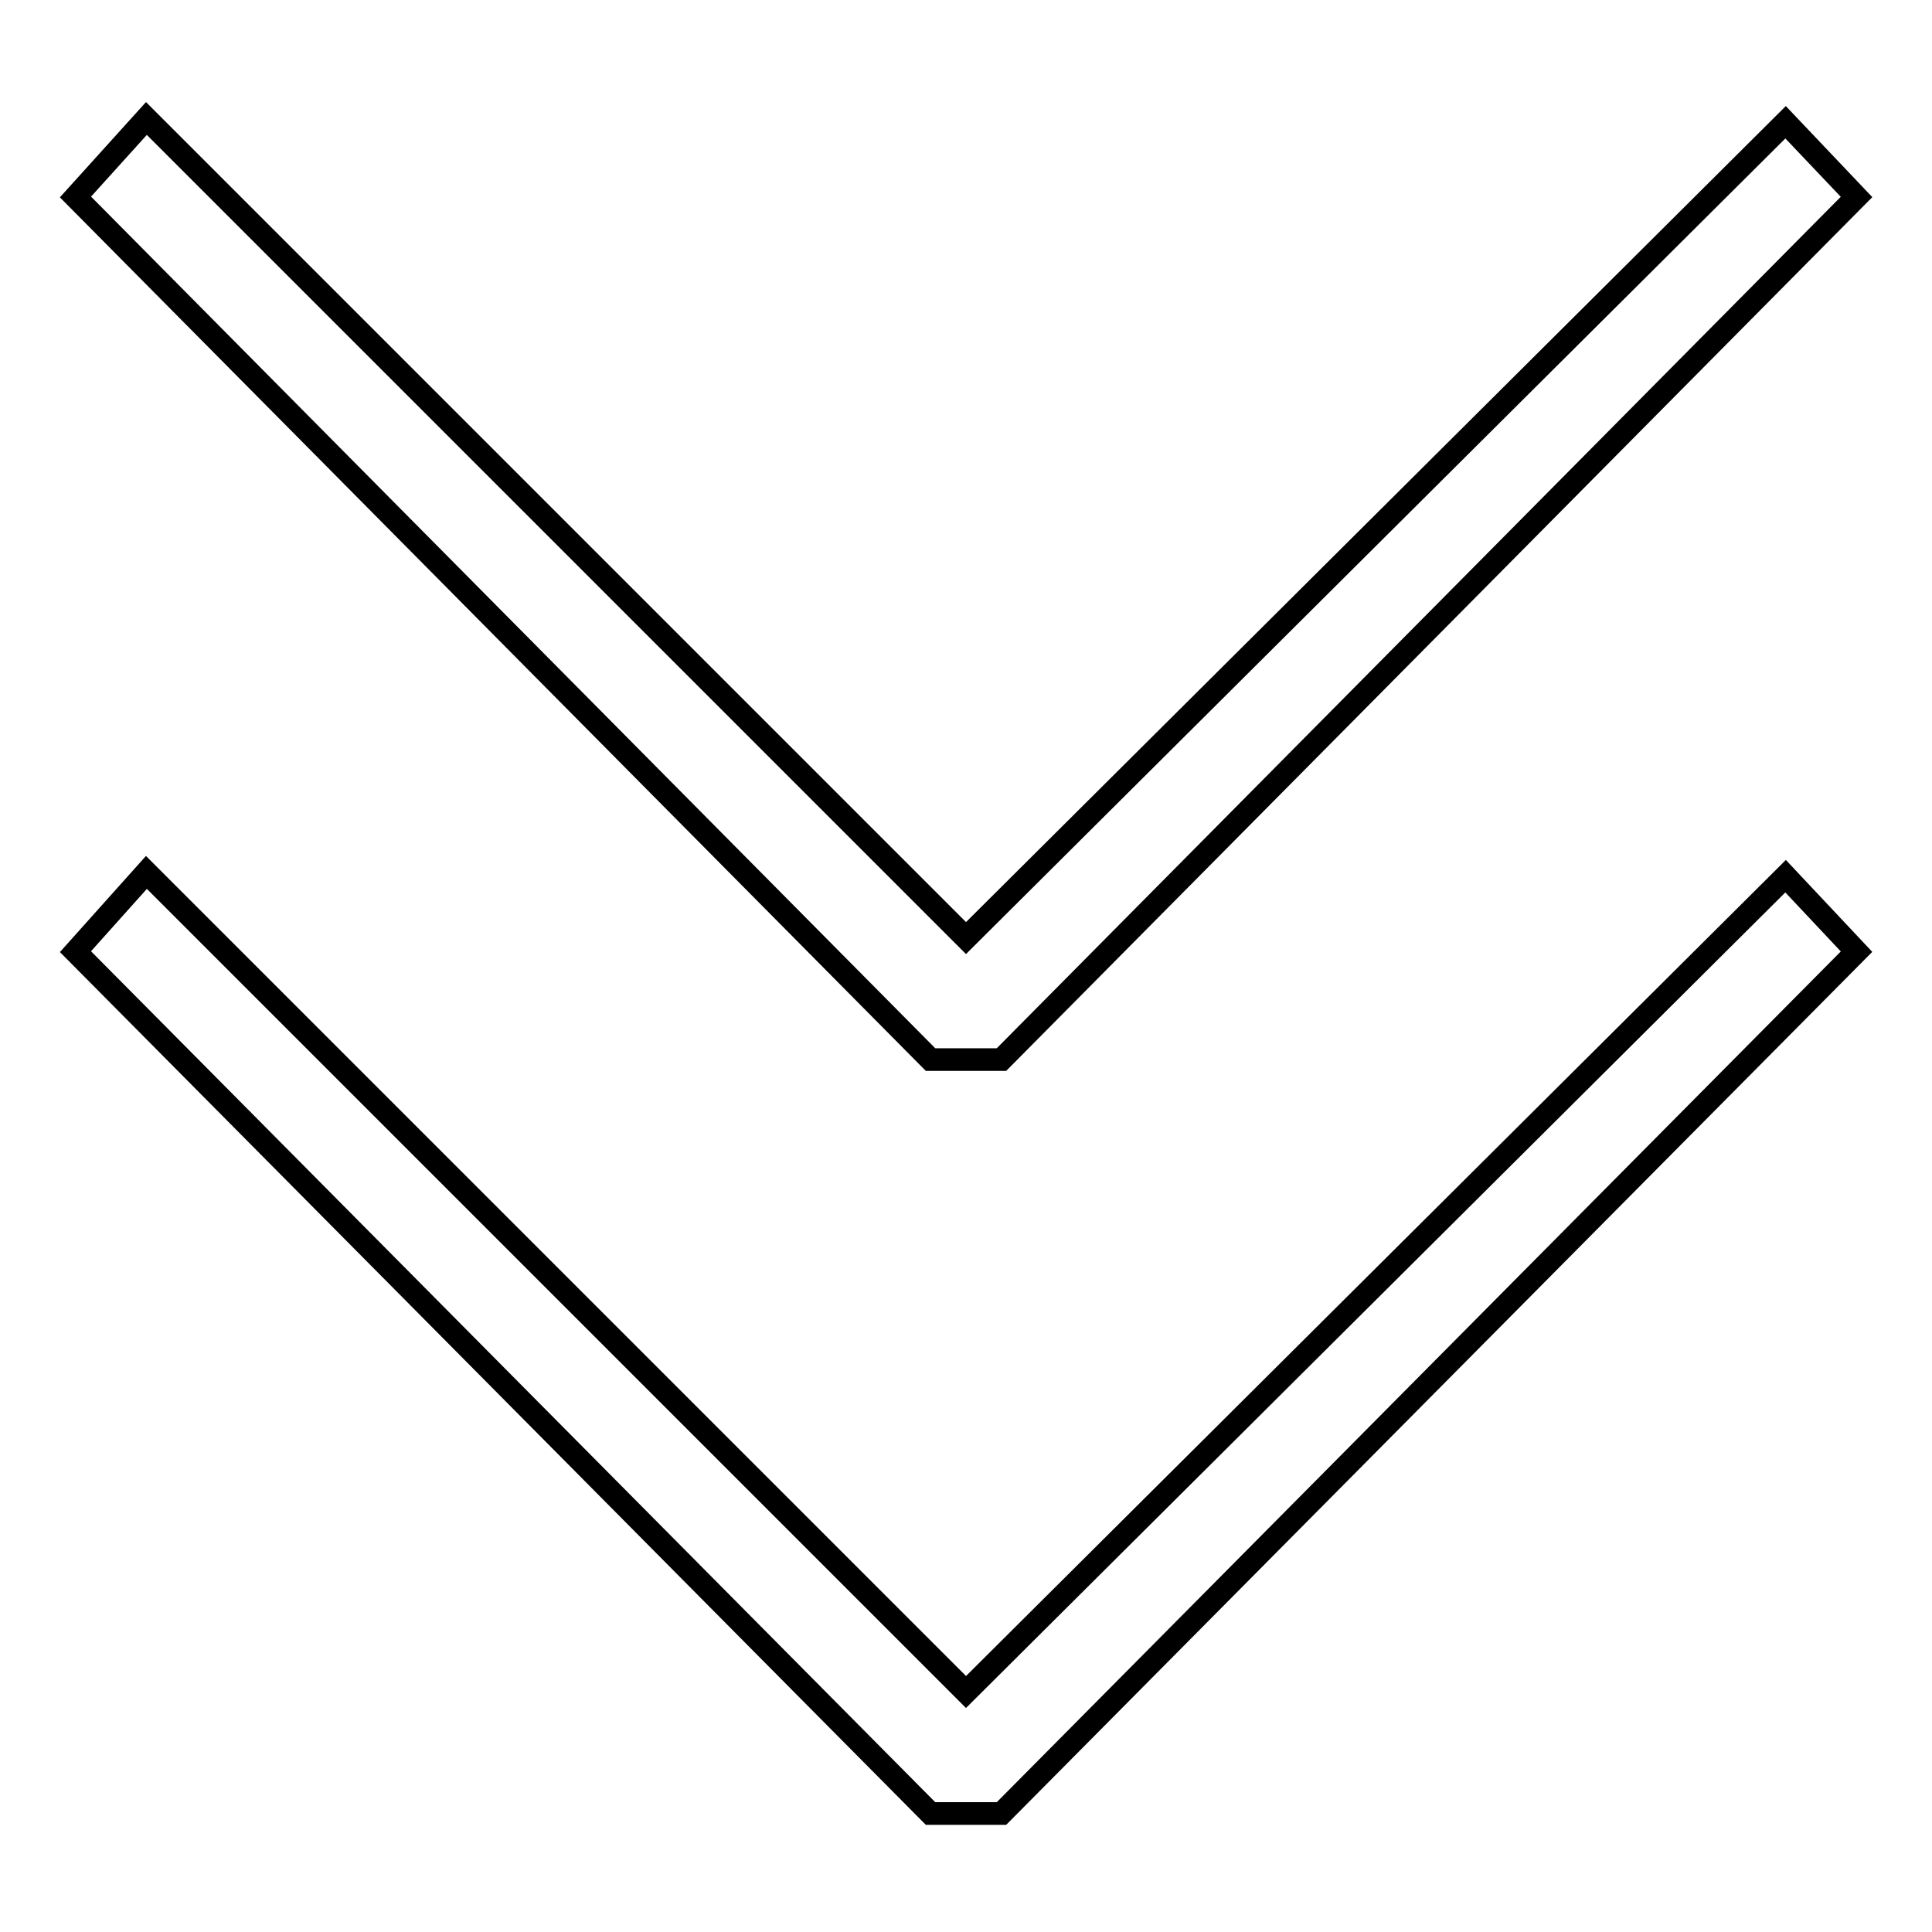
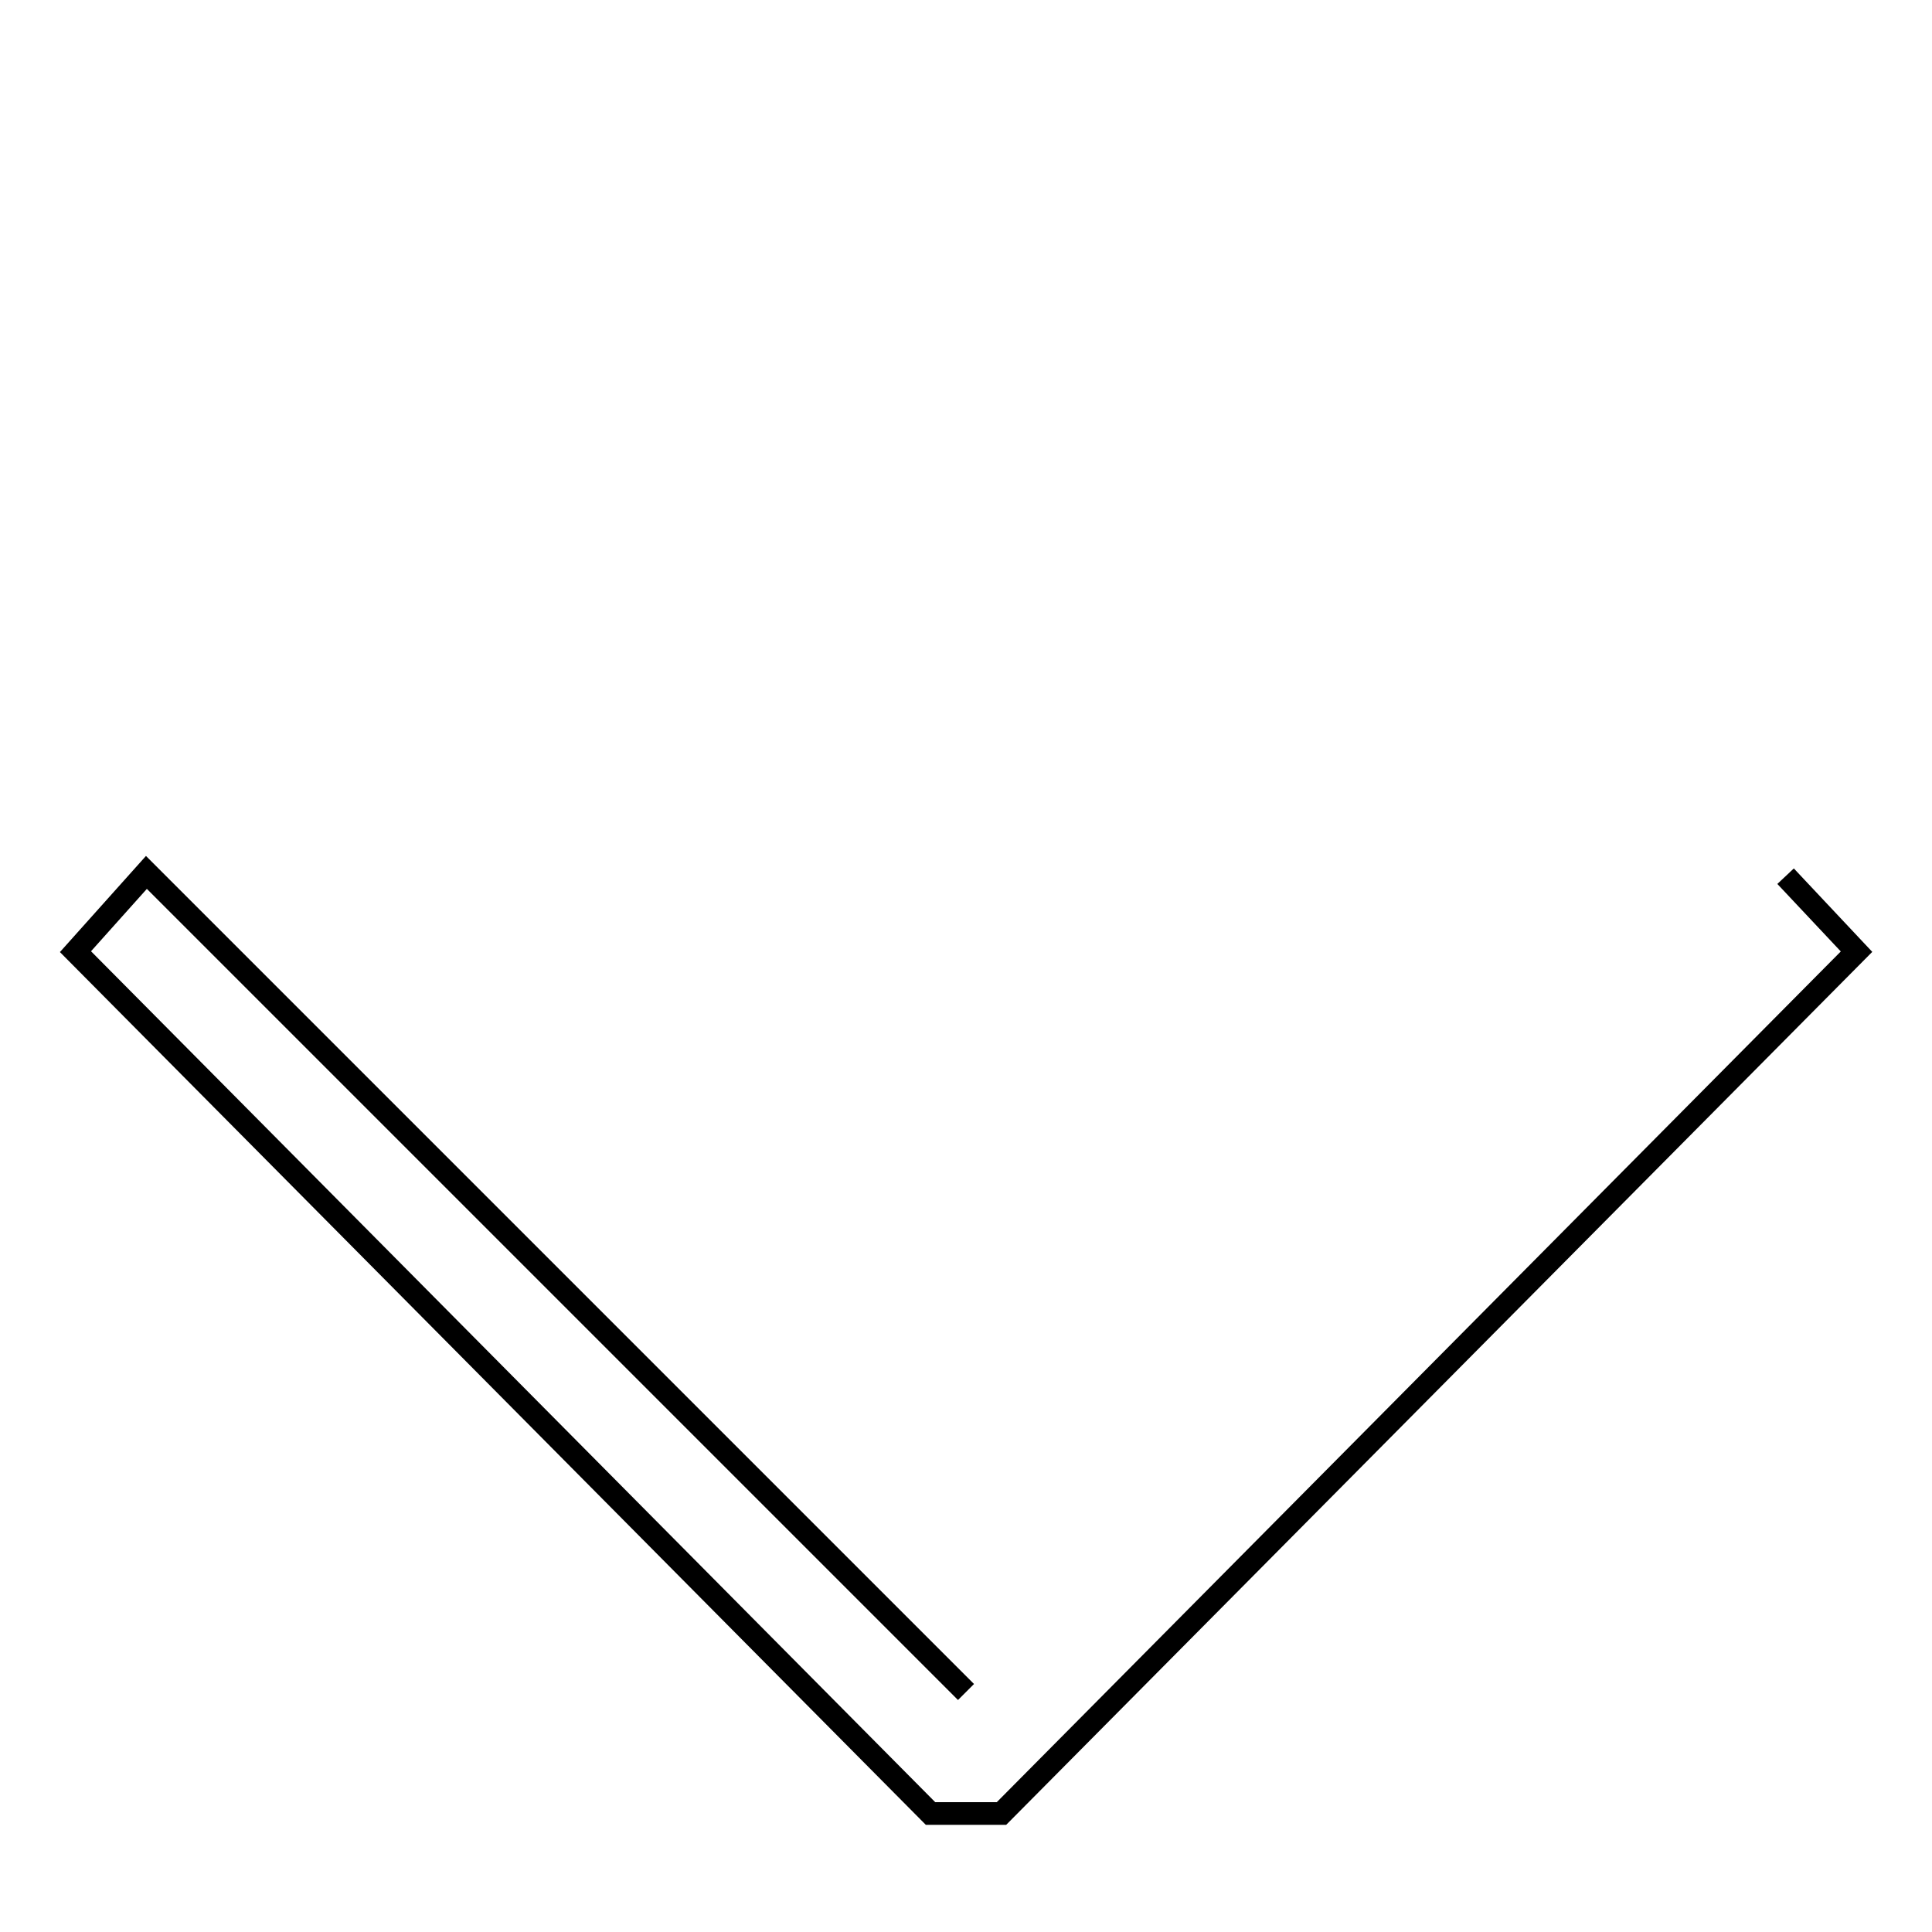
<svg xmlns="http://www.w3.org/2000/svg" version="1.1" x="0px" y="0px" viewBox="0 0 256 256" enable-background="new 0 0 256 256" xml:space="preserve">
  <g>
    <g>
-       <path stroke-width="3" fill-opacity="0" stroke="#000000" d="M128 224.2L19.4 115.6 10 126.1 123.3 240.3 132.7 240.3 246 126.1 236.6 116.1 z" />
-       <path stroke-width="3" fill-opacity="0" stroke="#000000" d="M128 124.3L19.4 15.7 10 26.1 123.3 140.4 132.7 140.4 246 26.1 236.6 16.2 z" />
+       <path stroke-width="3" fill-opacity="0" stroke="#000000" d="M128 224.2L19.4 115.6 10 126.1 123.3 240.3 132.7 240.3 246 126.1 236.6 116.1 " />
    </g>
  </g>
</svg>